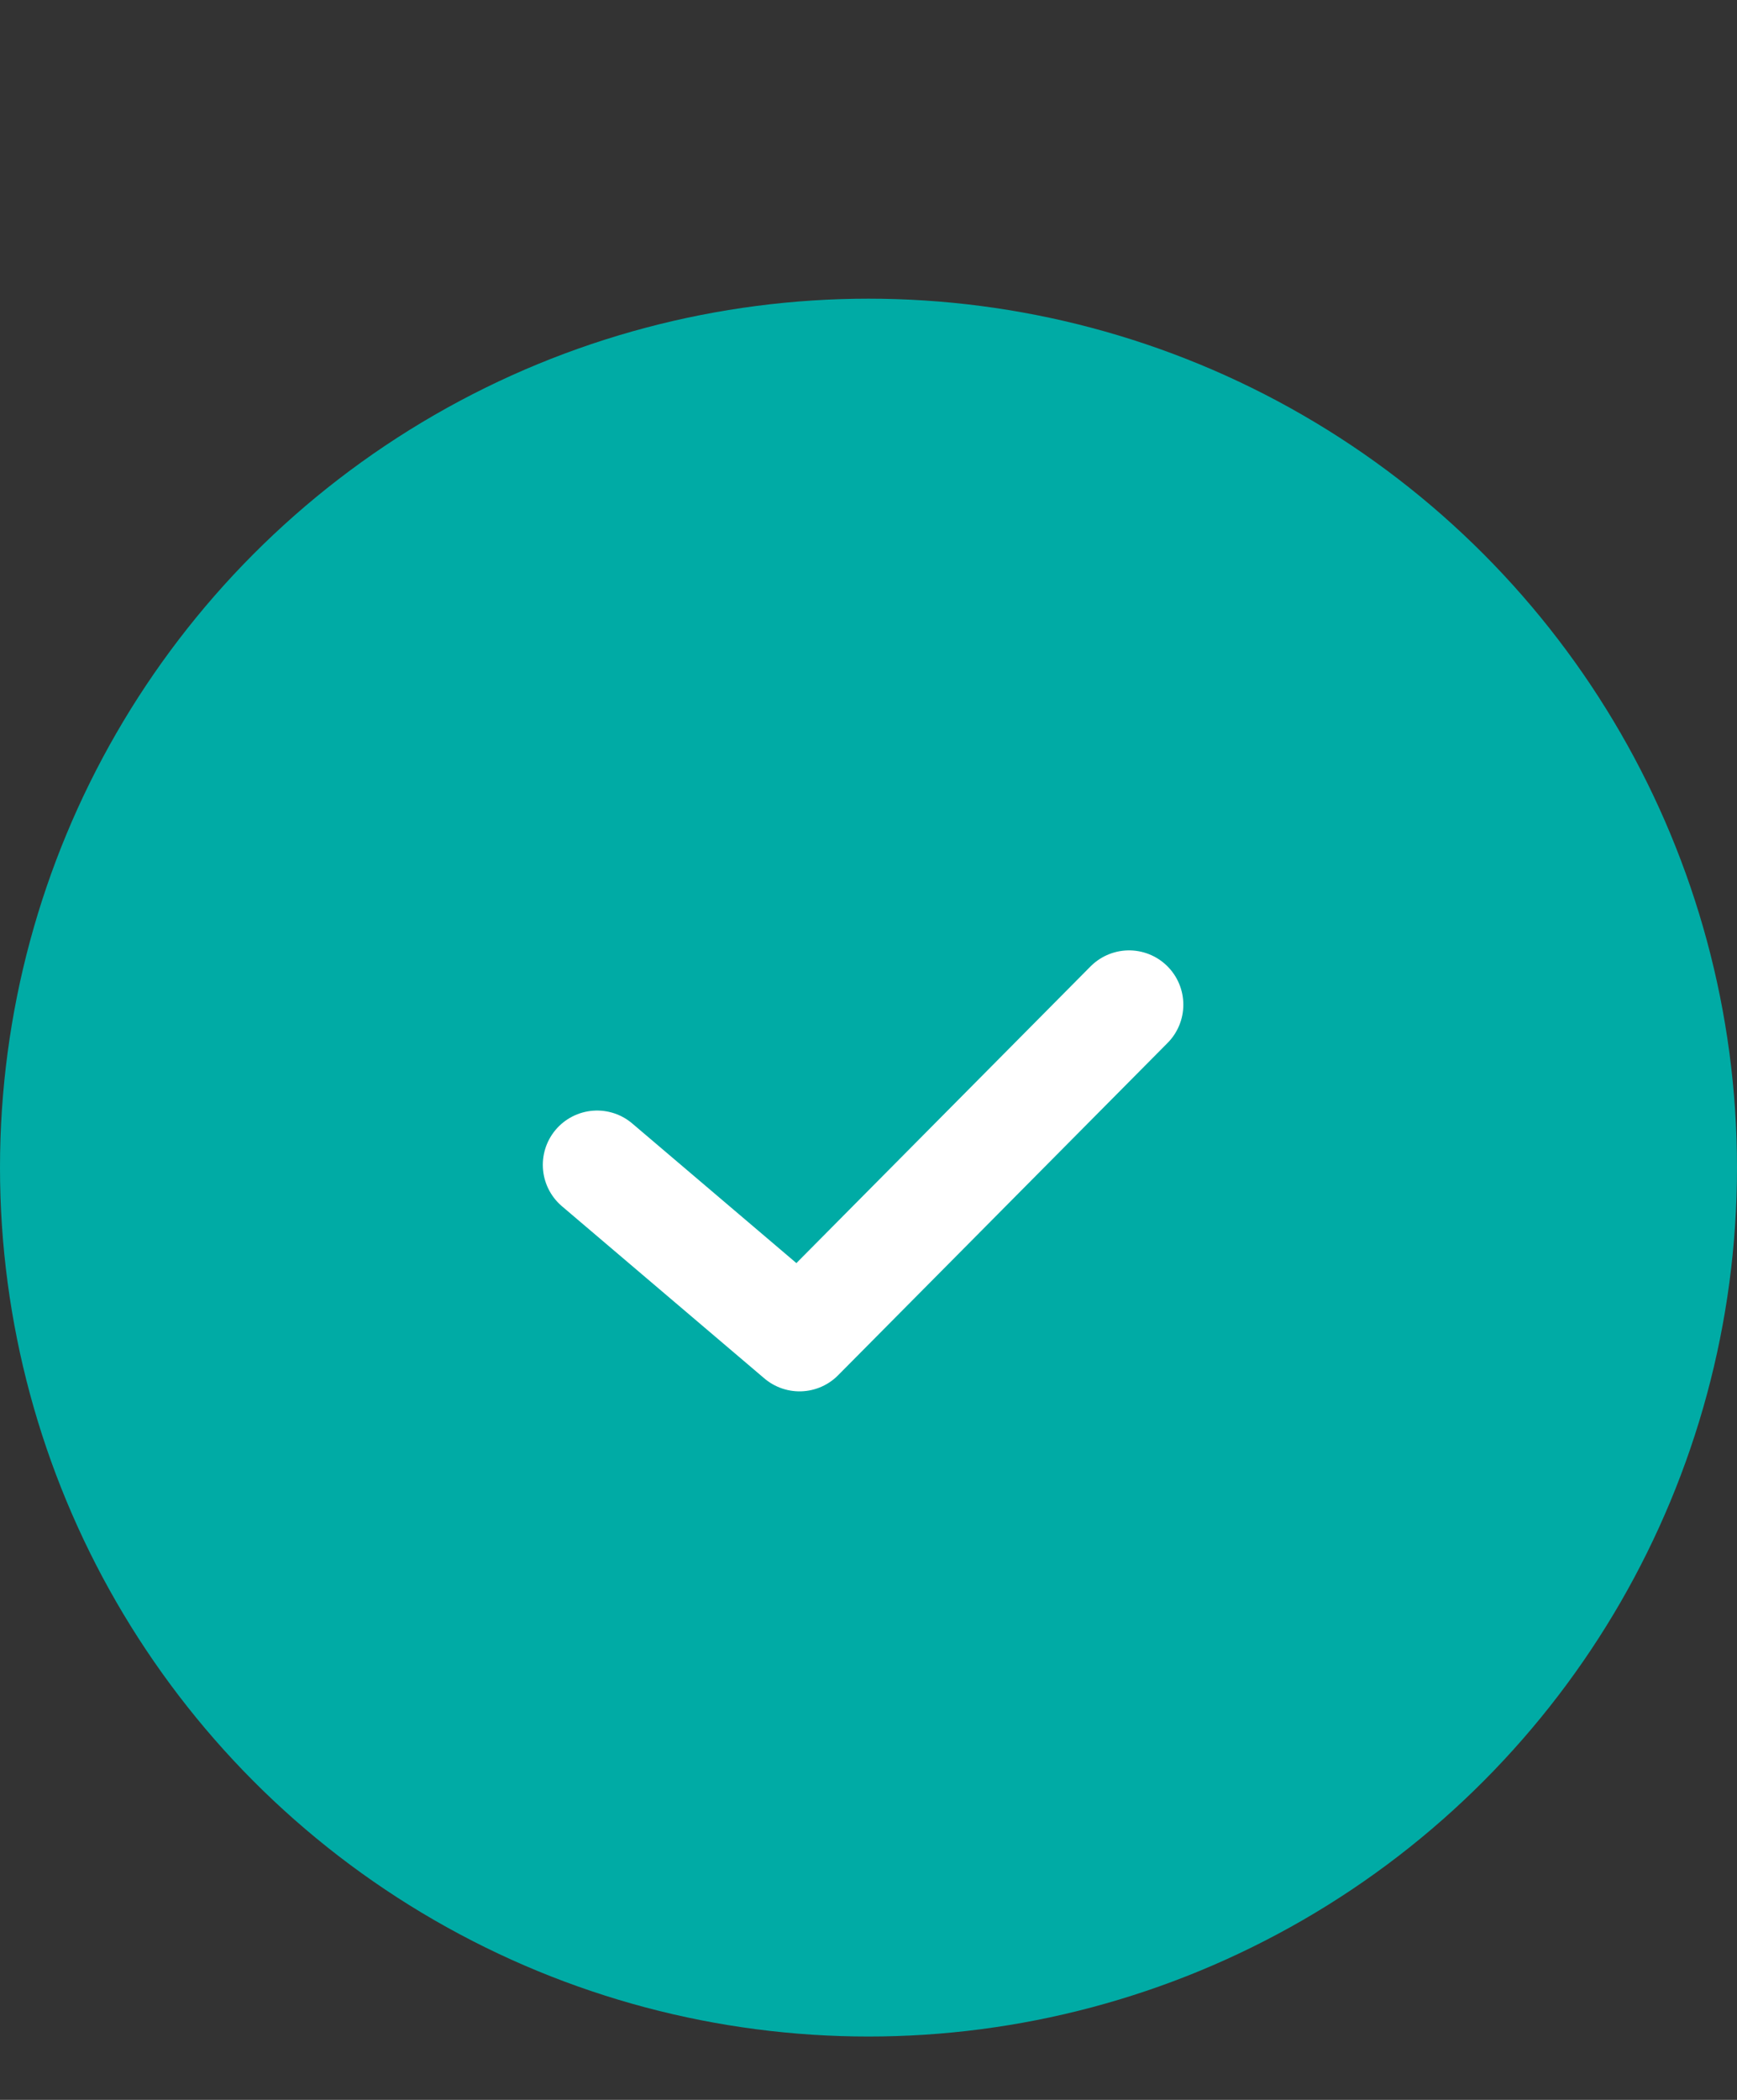
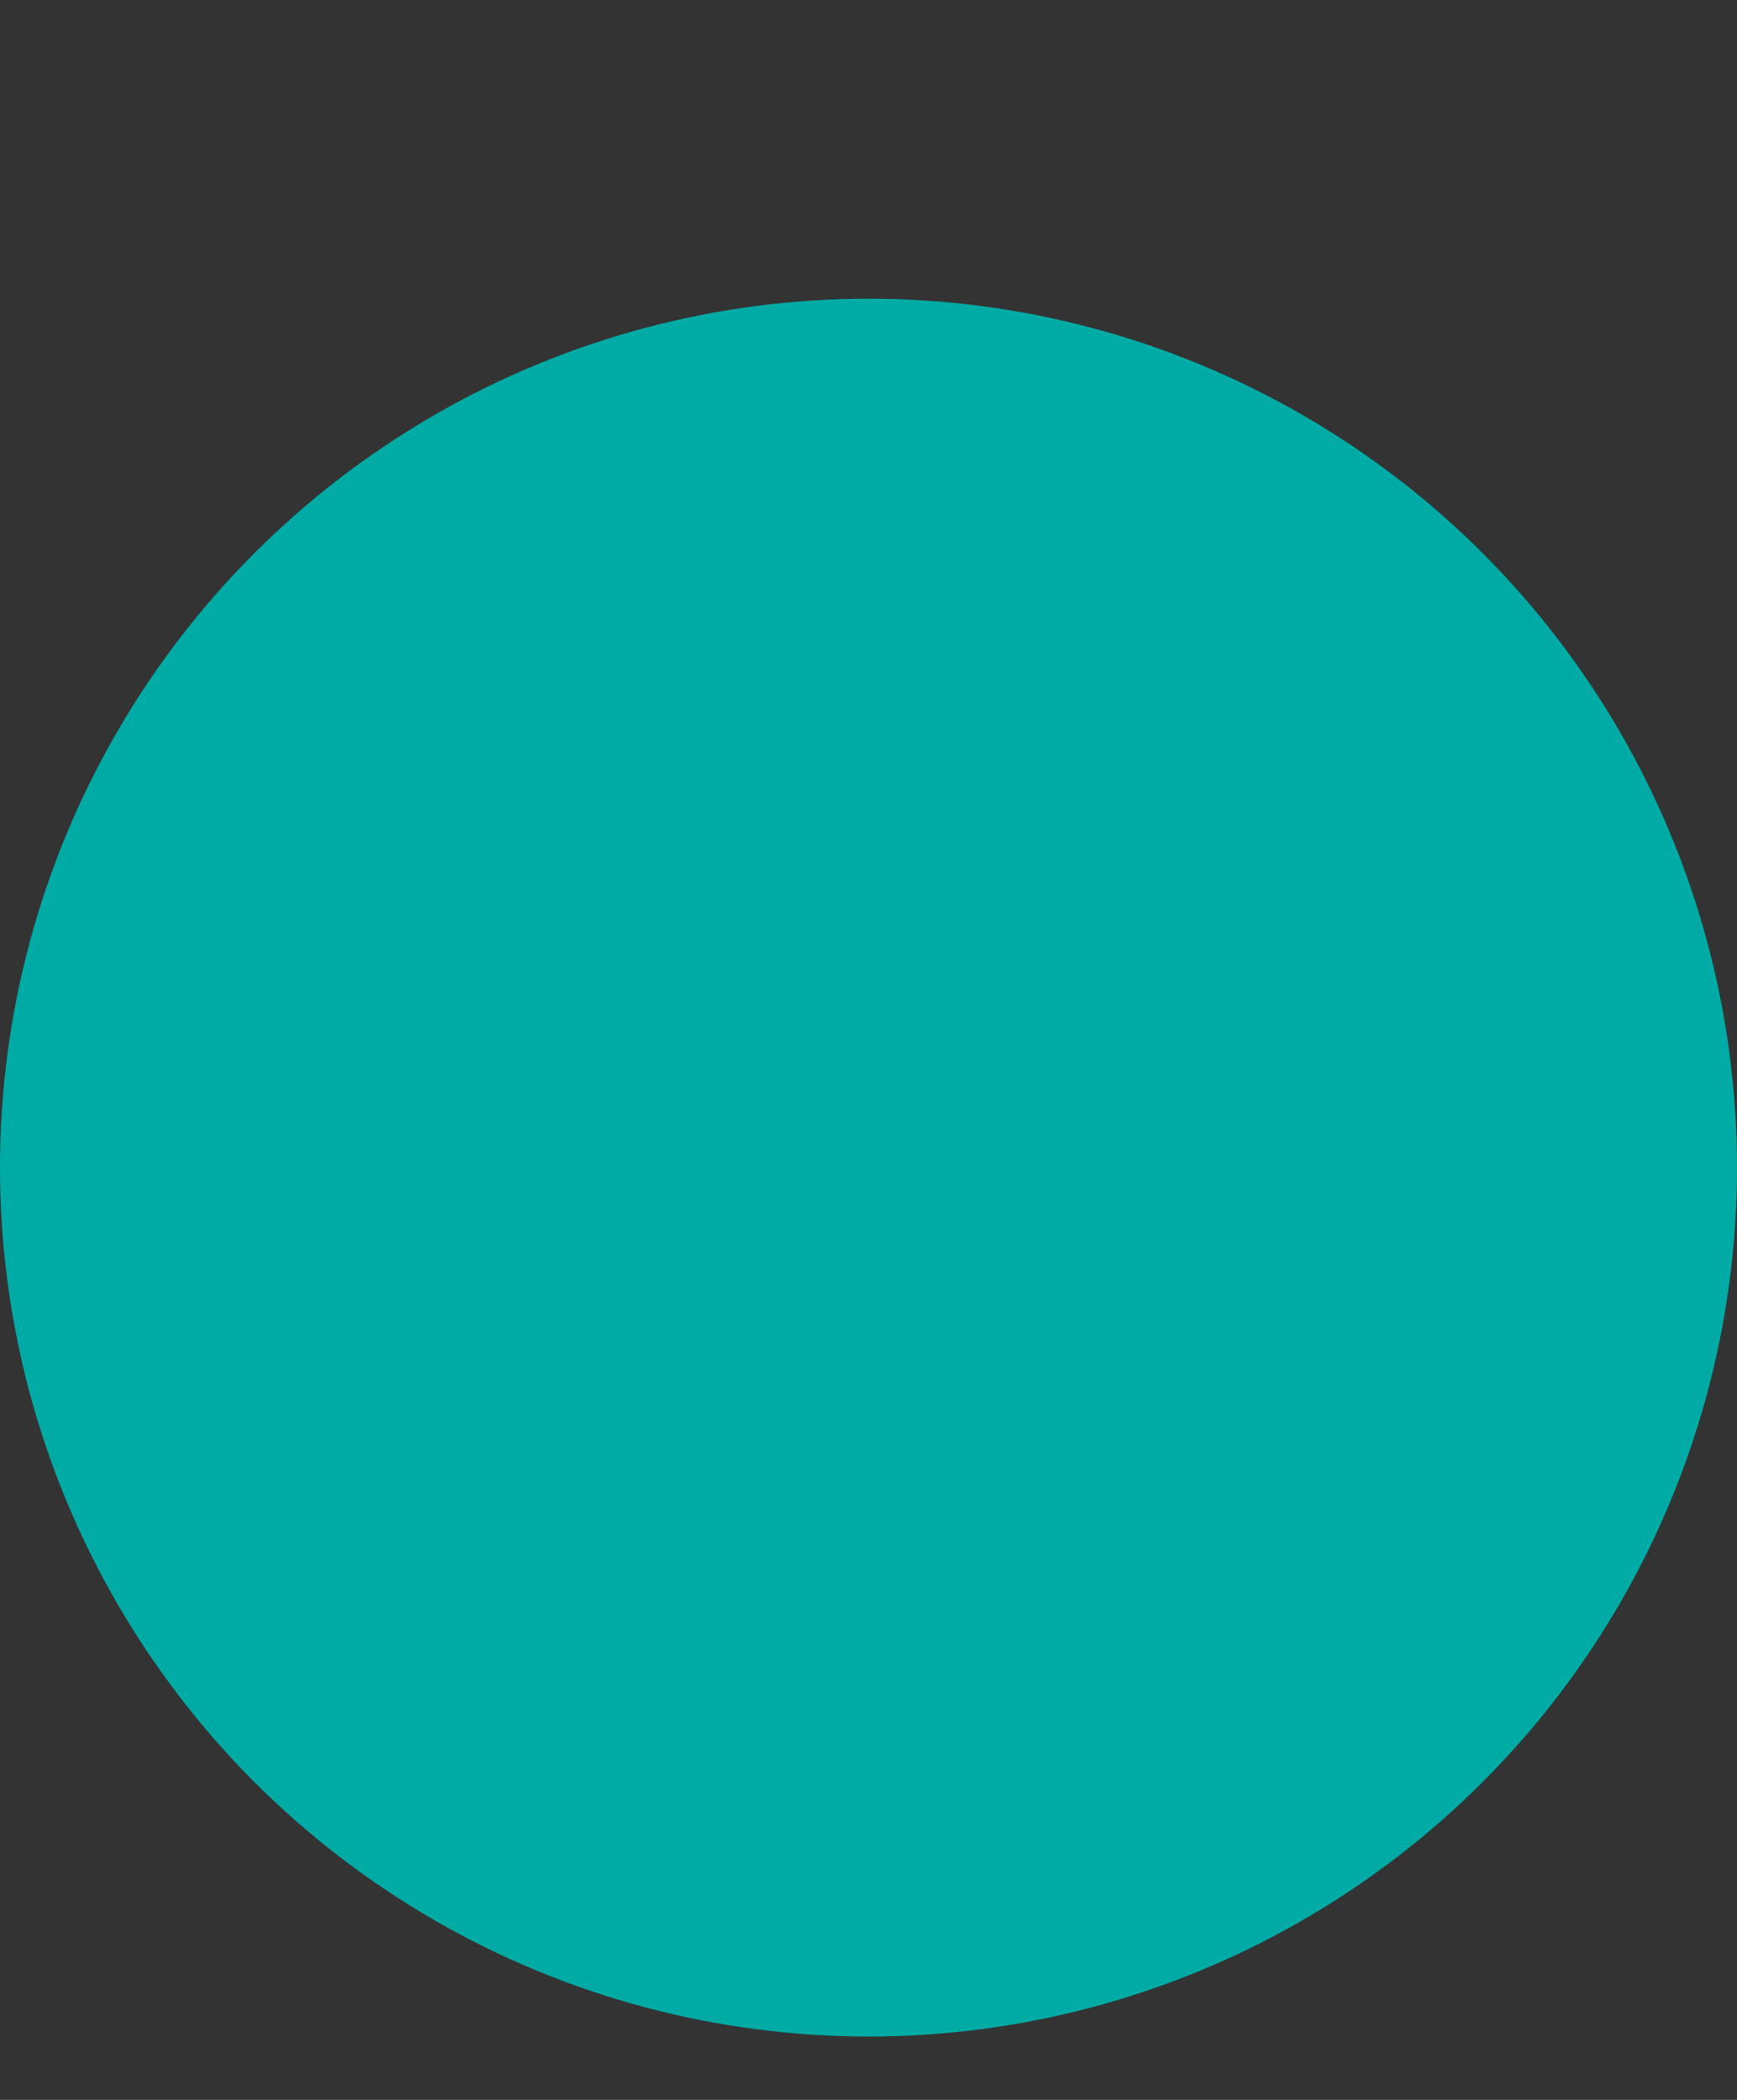
<svg xmlns="http://www.w3.org/2000/svg" width="24" height="29" viewBox="0 0 24 29" fill="none">
  <rect x="0" y="0" width="24" height="29" fill="#333333" stroke="none" />
  <circle cx="12" cy="16.125" r="12" fill="#00ABA5" />
-   <path d="M8.25 16.087L11.047 18.465L15.6 13.875" stroke="white" stroke-width="1.5" stroke-linecap="round" stroke-linejoin="round" />
</svg>